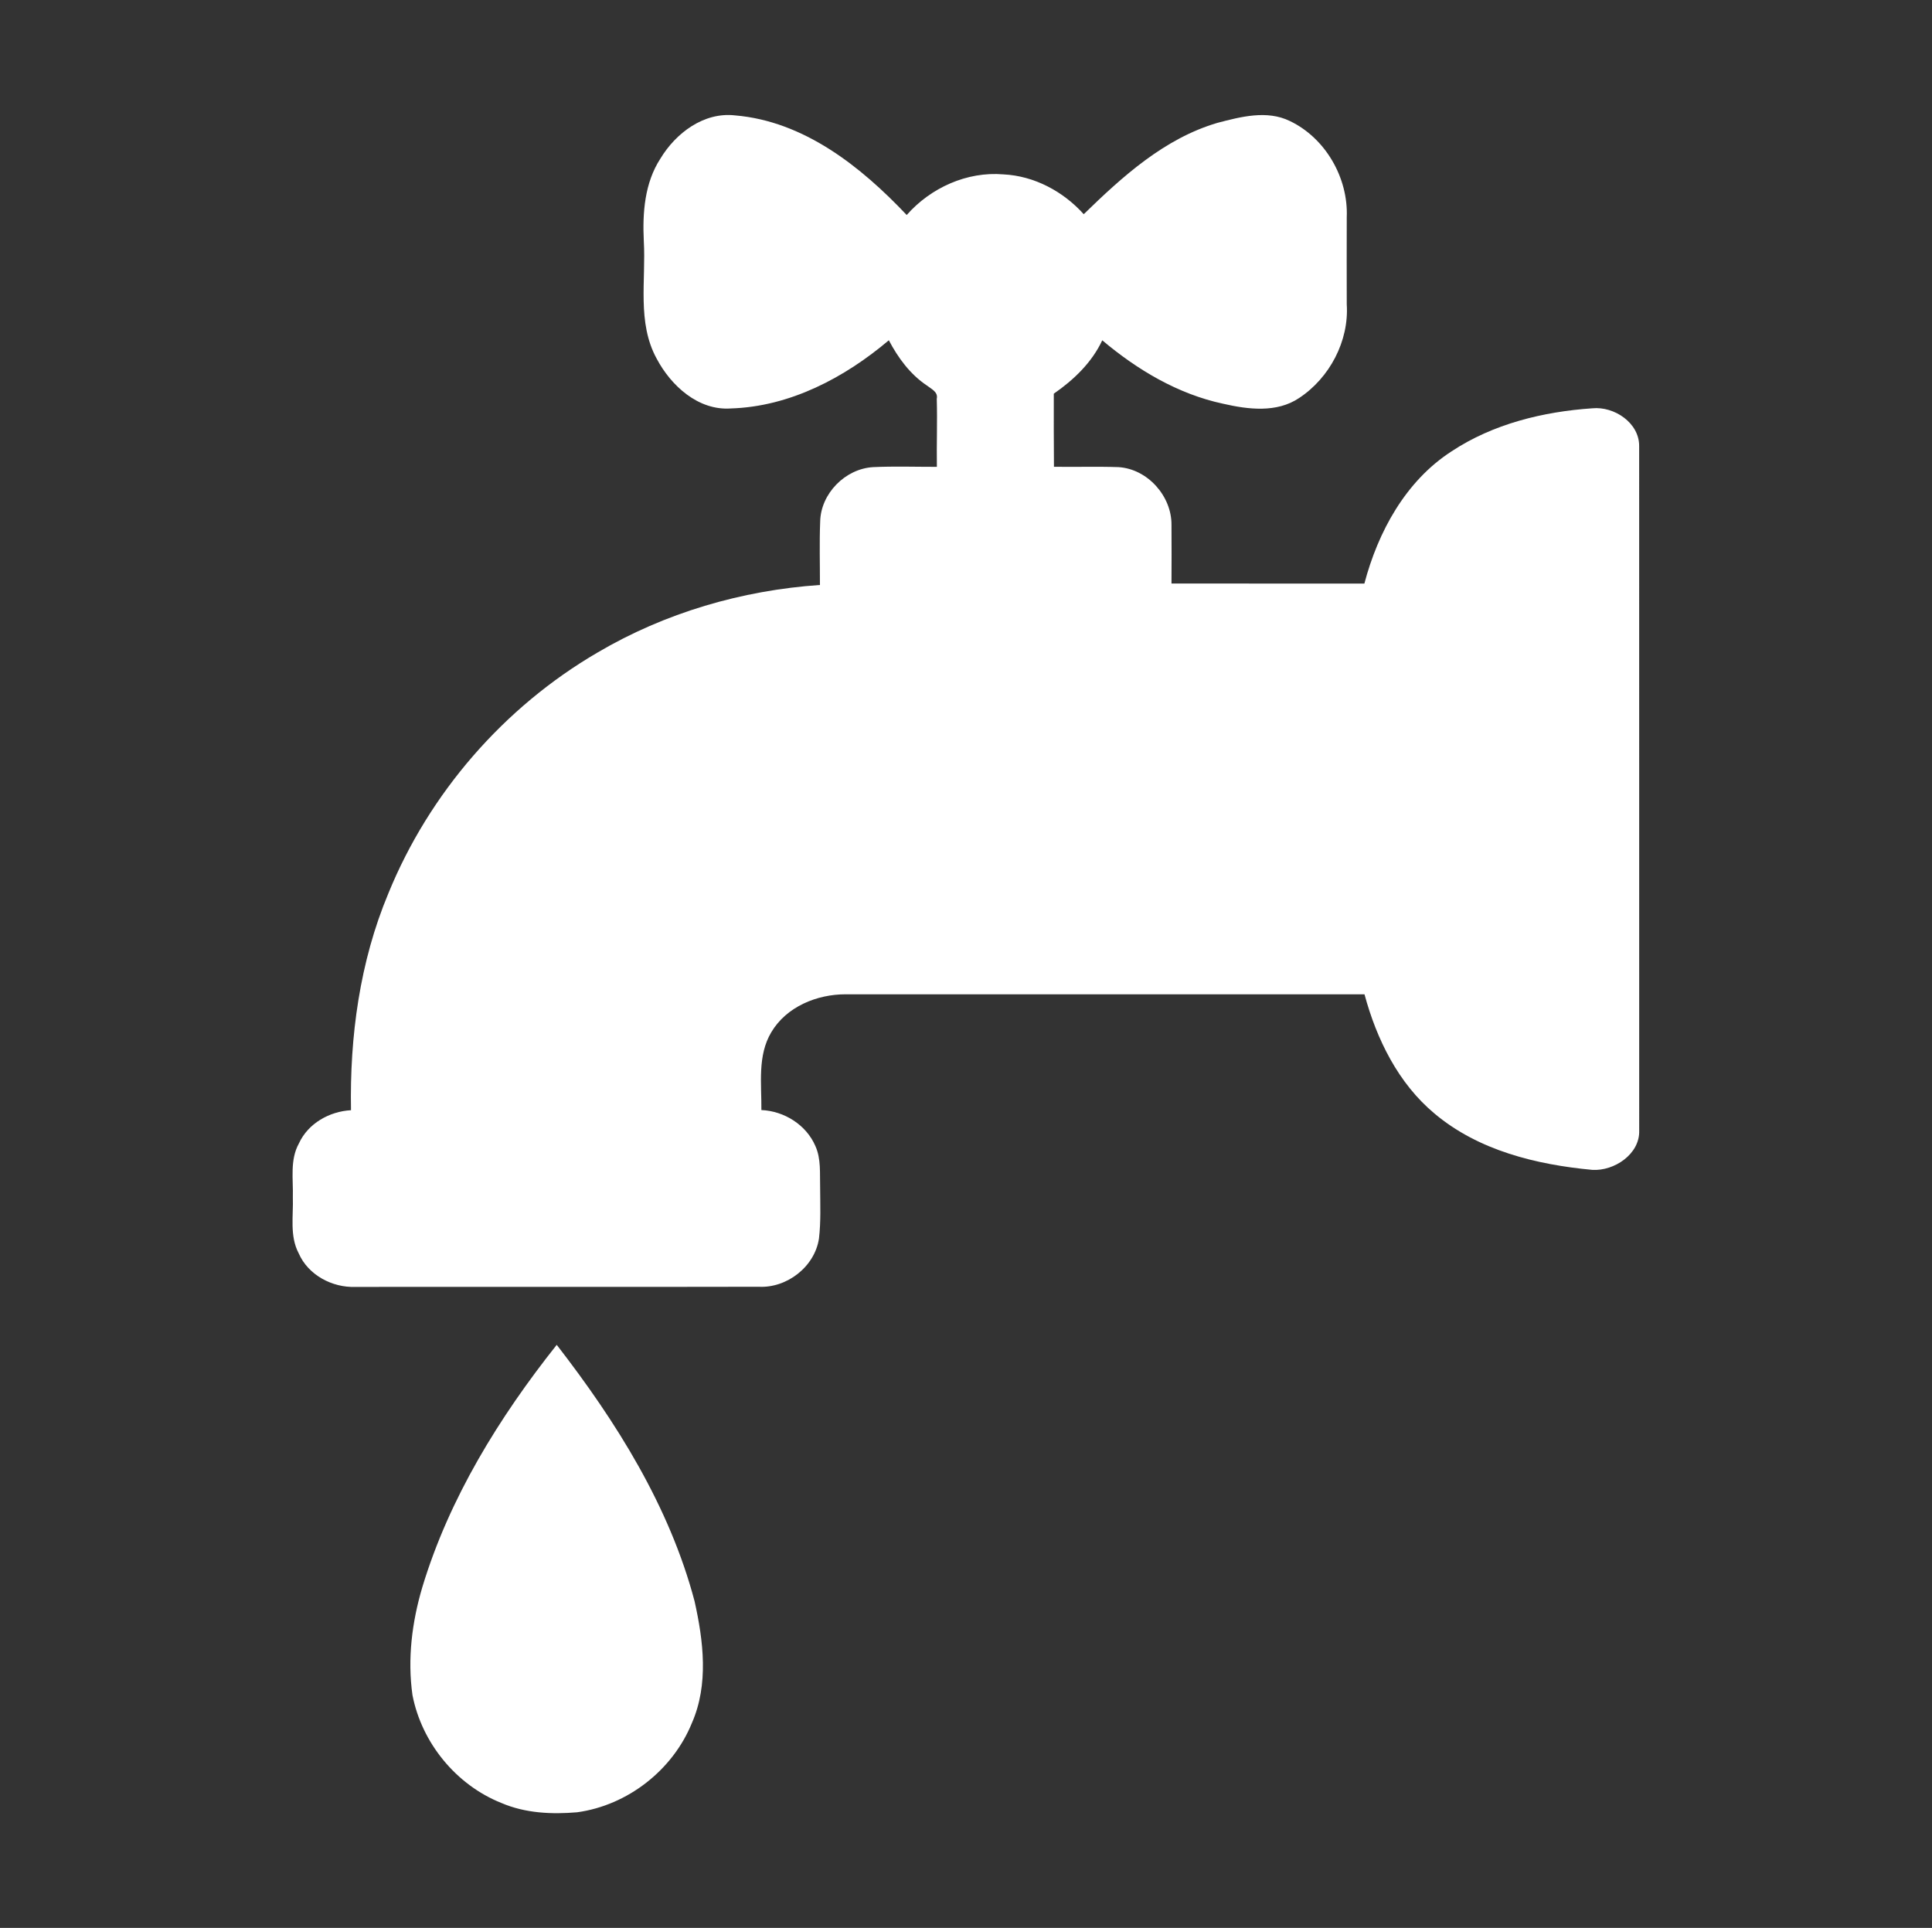
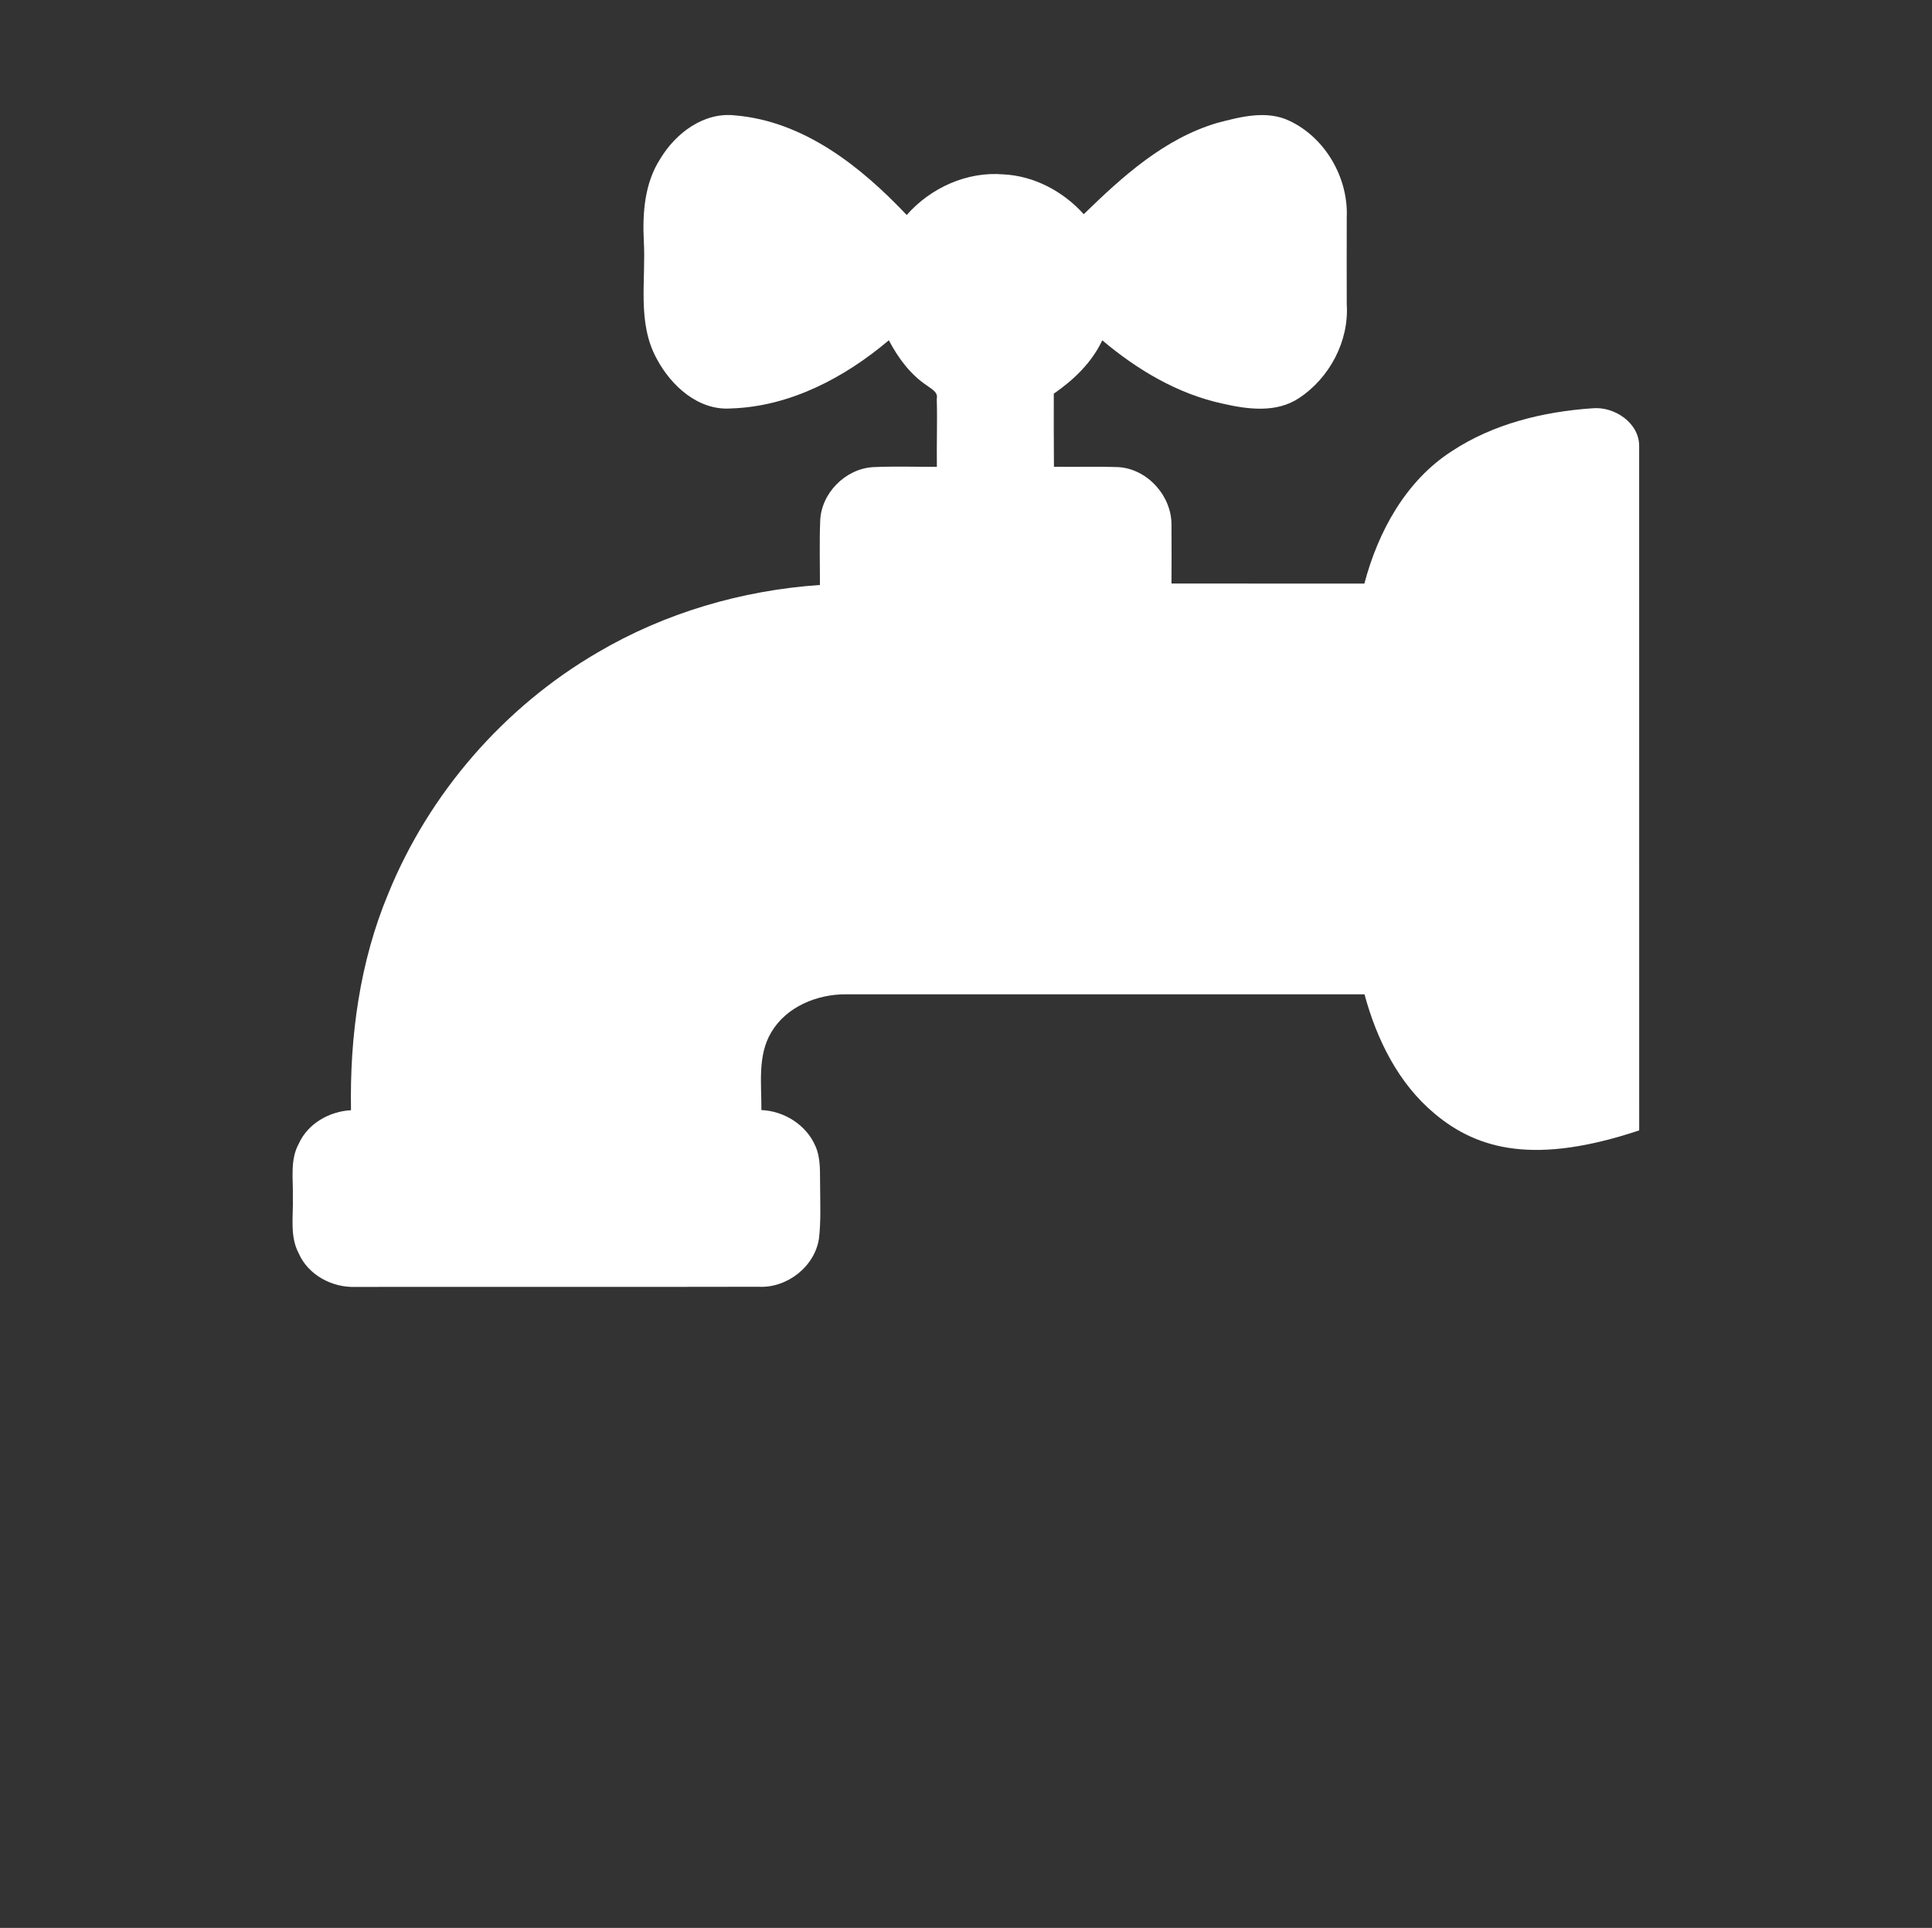
<svg xmlns="http://www.w3.org/2000/svg" width="489pt" height="488pt" viewBox="0 0 489 488" version="1.1">
  <rect x="0" y="0" width="489" height="488" fill="#333333" stroke="none" />
  <g id="#ffffffff">
-     <path fill="#ffffff" opacity="1.00" d=" M 167.15 40.15 C 171.05 33.68 178.14 28.31 186.05 29.21 C 203.48 30.68 217.90 42.16 229.49 54.42 C 235.56 47.53 244.75 43.36 253.99 44.14 C 261.80 44.53 269.12 48.46 274.30 54.22 C 284.10 44.68 294.71 35.05 308.13 31.10 C 314.03 29.56 320.67 27.80 326.46 30.63 C 335.49 34.93 341.28 45.04 340.87 54.97 C 340.85 62.32 340.85 69.67 340.87 77.02 C 341.48 86.31 336.53 95.66 328.81 100.75 C 323.12 104.57 315.86 103.64 309.56 102.19 C 298.13 99.75 287.84 93.60 278.99 86.14 C 276.35 91.77 271.77 96.16 266.72 99.65 C 266.72 105.81 266.70 111.98 266.76 118.15 C 272.20 118.24 277.65 118.05 283.10 118.24 C 290.47 118.70 296.60 125.60 296.51 132.92 C 296.55 137.85 296.53 142.77 296.51 147.70 C 312.78 147.74 329.06 147.69 345.33 147.72 C 348.79 134.61 355.76 121.77 367.39 114.25 C 377.91 107.29 390.58 104.20 403.03 103.35 C 408.57 102.81 414.94 107.03 414.88 112.95 C 414.89 170.68 414.87 228.40 414.89 286.13 C 415.10 292.13 408.57 296.46 403.02 296.12 C 388.87 294.80 374.22 291.23 363.11 281.89 C 353.91 274.23 348.43 263.06 345.36 251.68 C 301.60 251.68 257.83 251.68 214.06 251.68 C 206.77 251.67 199.06 254.81 195.22 261.28 C 191.67 267.22 192.78 274.39 192.71 280.98 C 198.49 281.23 204.07 284.72 206.38 290.09 C 207.86 293.38 207.47 297.04 207.58 300.55 C 207.60 304.86 207.79 309.18 207.29 313.47 C 206.24 320.61 199.19 326.09 192.04 325.71 C 158.01 325.79 123.97 325.70 89.94 325.75 C 84.08 325.96 77.99 322.74 75.60 317.24 C 73.28 312.86 74.28 307.77 74.12 303.04 C 74.25 298.50 73.34 293.61 75.65 289.44 C 77.97 284.35 83.39 281.32 88.84 281.02 C 88.50 262.38 91.05 243.46 98.28 226.18 C 108.62 200.78 127.55 178.98 151.24 165.17 C 168.31 155.11 187.79 149.42 207.53 148.07 C 207.54 142.73 207.38 137.38 207.59 132.04 C 207.73 124.94 213.93 118.65 220.99 118.24 C 226.37 117.99 231.75 118.18 237.13 118.17 C 237.04 112.43 237.27 106.69 237.10 100.95 C 237.49 99.20 235.70 98.45 234.60 97.58 C 230.38 94.77 227.30 90.57 224.97 86.13 C 213.76 95.62 199.90 102.94 184.96 103.39 C 176.73 103.96 169.83 97.63 166.21 90.79 C 161.19 81.65 163.53 70.92 162.95 61.01 C 162.60 53.87 163.15 46.30 167.15 40.15 Z" />
-     <path fill="#ffffff" opacity="1.00" d=" M 106.89 401.76 C 113.71 379.19 126.33 358.78 140.91 340.41 C 155.98 359.86 169.44 381.28 175.79 405.27 C 178.05 415.37 179.40 426.38 175.12 436.14 C 170.26 448.07 158.85 456.98 146.08 458.73 C 139.61 459.28 132.96 458.97 126.91 456.38 C 115.45 451.81 106.75 441.17 104.40 429.08 C 103.10 419.91 104.27 410.59 106.89 401.76 Z" />
+     <path fill="#ffffff" opacity="1.00" d=" M 167.15 40.15 C 171.05 33.68 178.14 28.31 186.05 29.21 C 203.48 30.68 217.90 42.16 229.49 54.42 C 235.56 47.53 244.75 43.36 253.99 44.14 C 261.80 44.53 269.12 48.46 274.30 54.22 C 284.10 44.68 294.71 35.05 308.13 31.10 C 314.03 29.56 320.67 27.80 326.46 30.63 C 335.49 34.93 341.28 45.04 340.87 54.97 C 340.85 62.32 340.85 69.67 340.87 77.02 C 341.48 86.31 336.53 95.66 328.81 100.75 C 323.12 104.57 315.86 103.64 309.56 102.19 C 298.13 99.75 287.84 93.60 278.99 86.14 C 276.35 91.77 271.77 96.16 266.72 99.65 C 266.72 105.81 266.70 111.98 266.76 118.15 C 272.20 118.24 277.65 118.05 283.10 118.24 C 290.47 118.70 296.60 125.60 296.51 132.92 C 296.55 137.85 296.53 142.77 296.51 147.70 C 312.78 147.74 329.06 147.69 345.33 147.72 C 348.79 134.61 355.76 121.77 367.39 114.25 C 377.91 107.29 390.58 104.20 403.03 103.35 C 408.57 102.81 414.94 107.03 414.88 112.95 C 414.89 170.68 414.87 228.40 414.89 286.13 C 388.87 294.80 374.22 291.23 363.11 281.89 C 353.91 274.23 348.43 263.06 345.36 251.68 C 301.60 251.68 257.83 251.68 214.06 251.68 C 206.77 251.67 199.06 254.81 195.22 261.28 C 191.67 267.22 192.78 274.39 192.71 280.98 C 198.49 281.23 204.07 284.72 206.38 290.09 C 207.86 293.38 207.47 297.04 207.58 300.55 C 207.60 304.86 207.79 309.18 207.29 313.47 C 206.24 320.61 199.19 326.09 192.04 325.71 C 158.01 325.79 123.97 325.70 89.94 325.75 C 84.08 325.96 77.99 322.74 75.60 317.24 C 73.28 312.86 74.28 307.77 74.12 303.04 C 74.25 298.50 73.34 293.61 75.65 289.44 C 77.97 284.35 83.39 281.32 88.84 281.02 C 88.50 262.38 91.05 243.46 98.28 226.18 C 108.62 200.78 127.55 178.98 151.24 165.17 C 168.31 155.11 187.79 149.42 207.53 148.07 C 207.54 142.73 207.38 137.38 207.59 132.04 C 207.73 124.94 213.93 118.65 220.99 118.24 C 226.37 117.99 231.75 118.18 237.13 118.17 C 237.04 112.43 237.27 106.69 237.10 100.95 C 237.49 99.20 235.70 98.45 234.60 97.58 C 230.38 94.77 227.30 90.57 224.97 86.13 C 213.76 95.62 199.90 102.94 184.96 103.39 C 176.73 103.96 169.83 97.63 166.21 90.79 C 161.19 81.65 163.53 70.92 162.95 61.01 C 162.60 53.87 163.15 46.30 167.15 40.15 Z" />
  </g>
</svg>